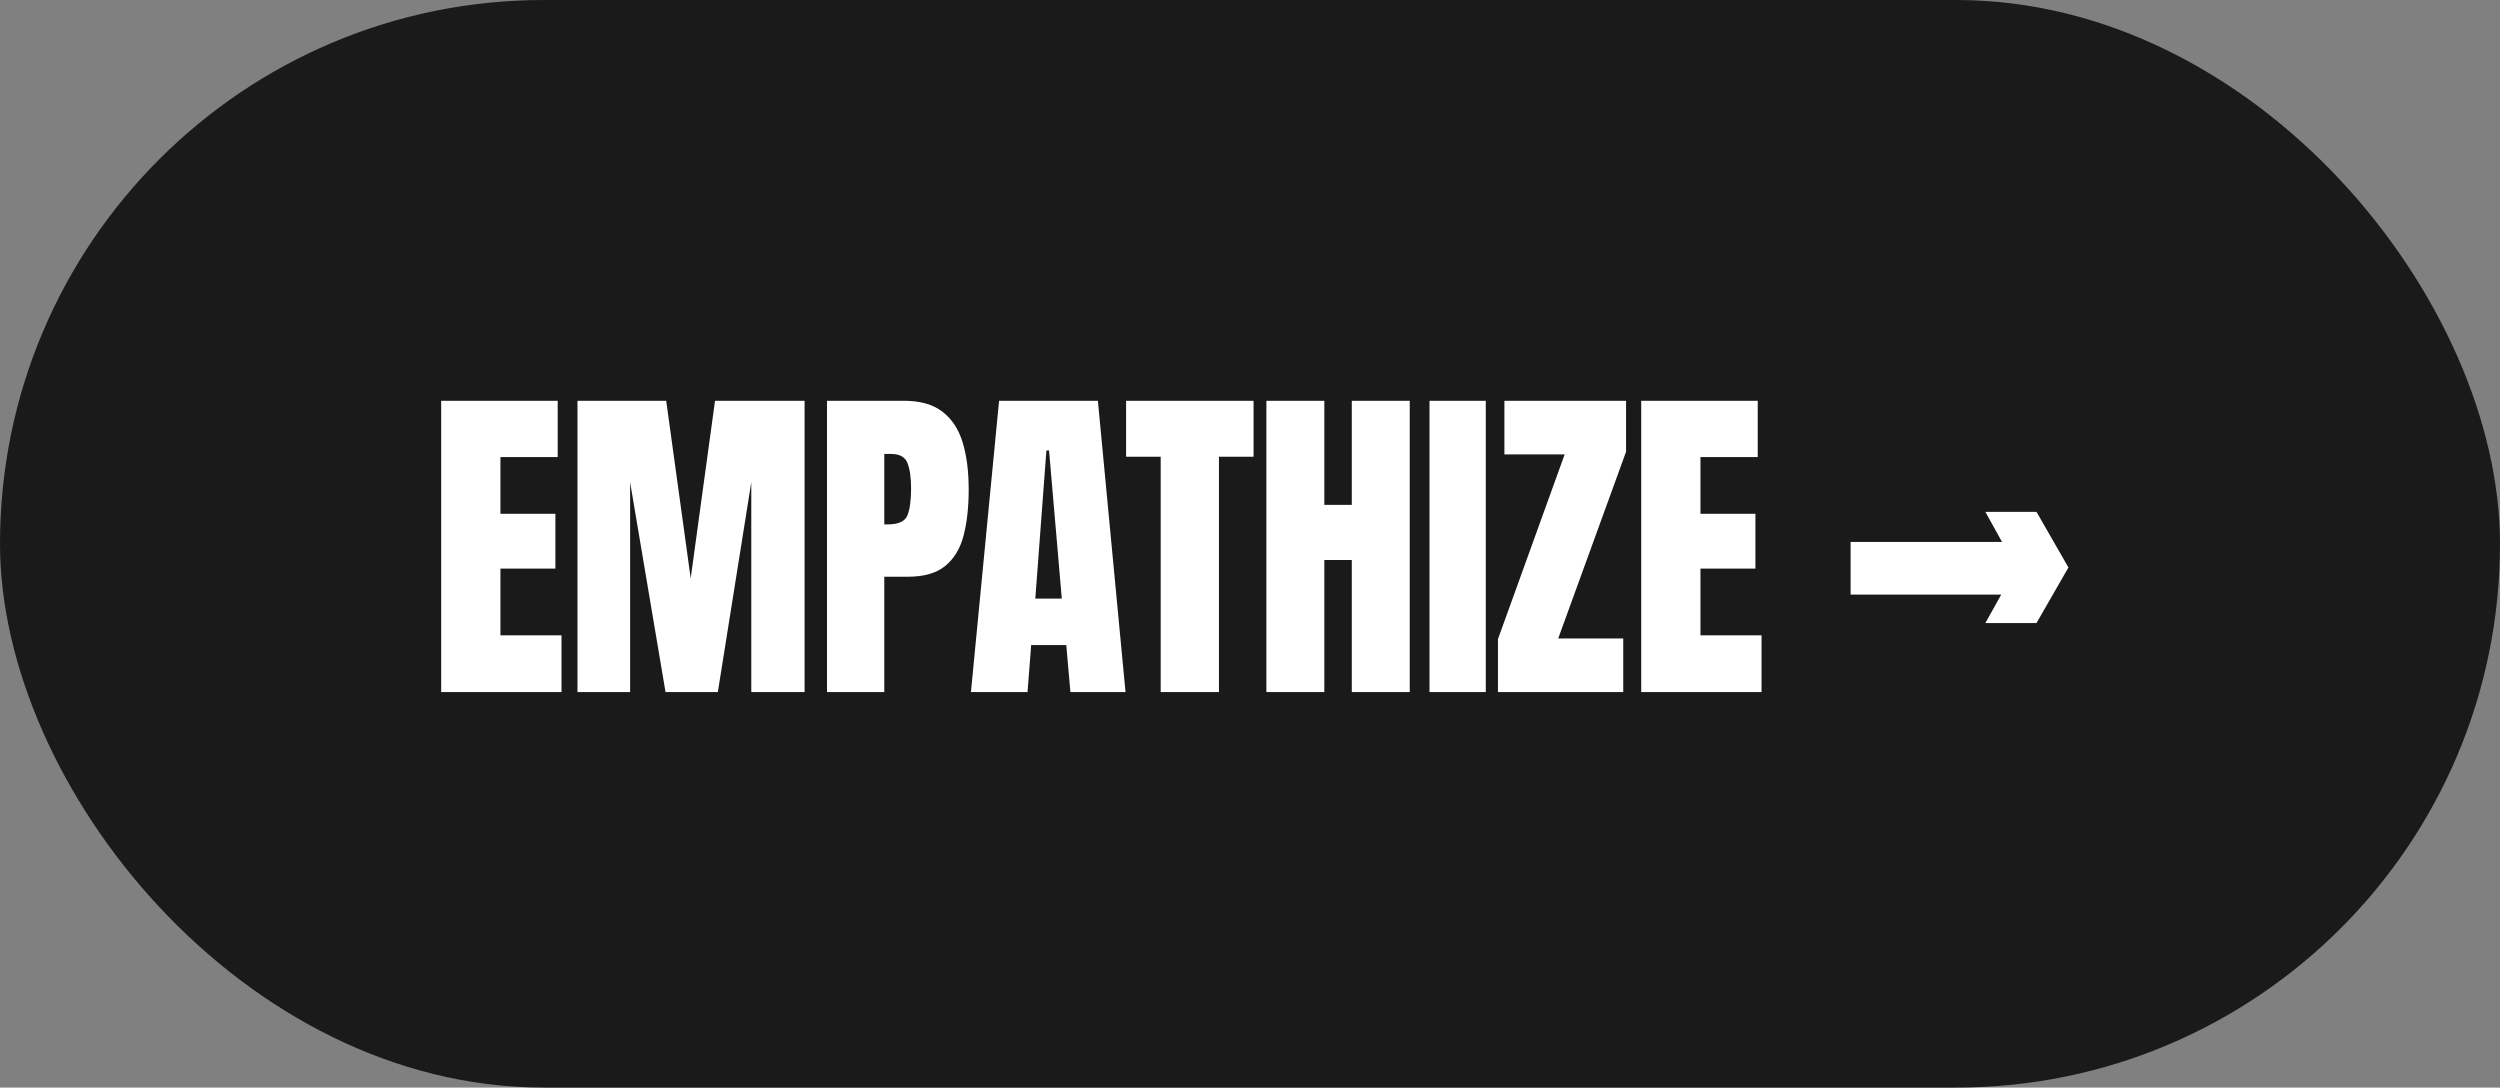
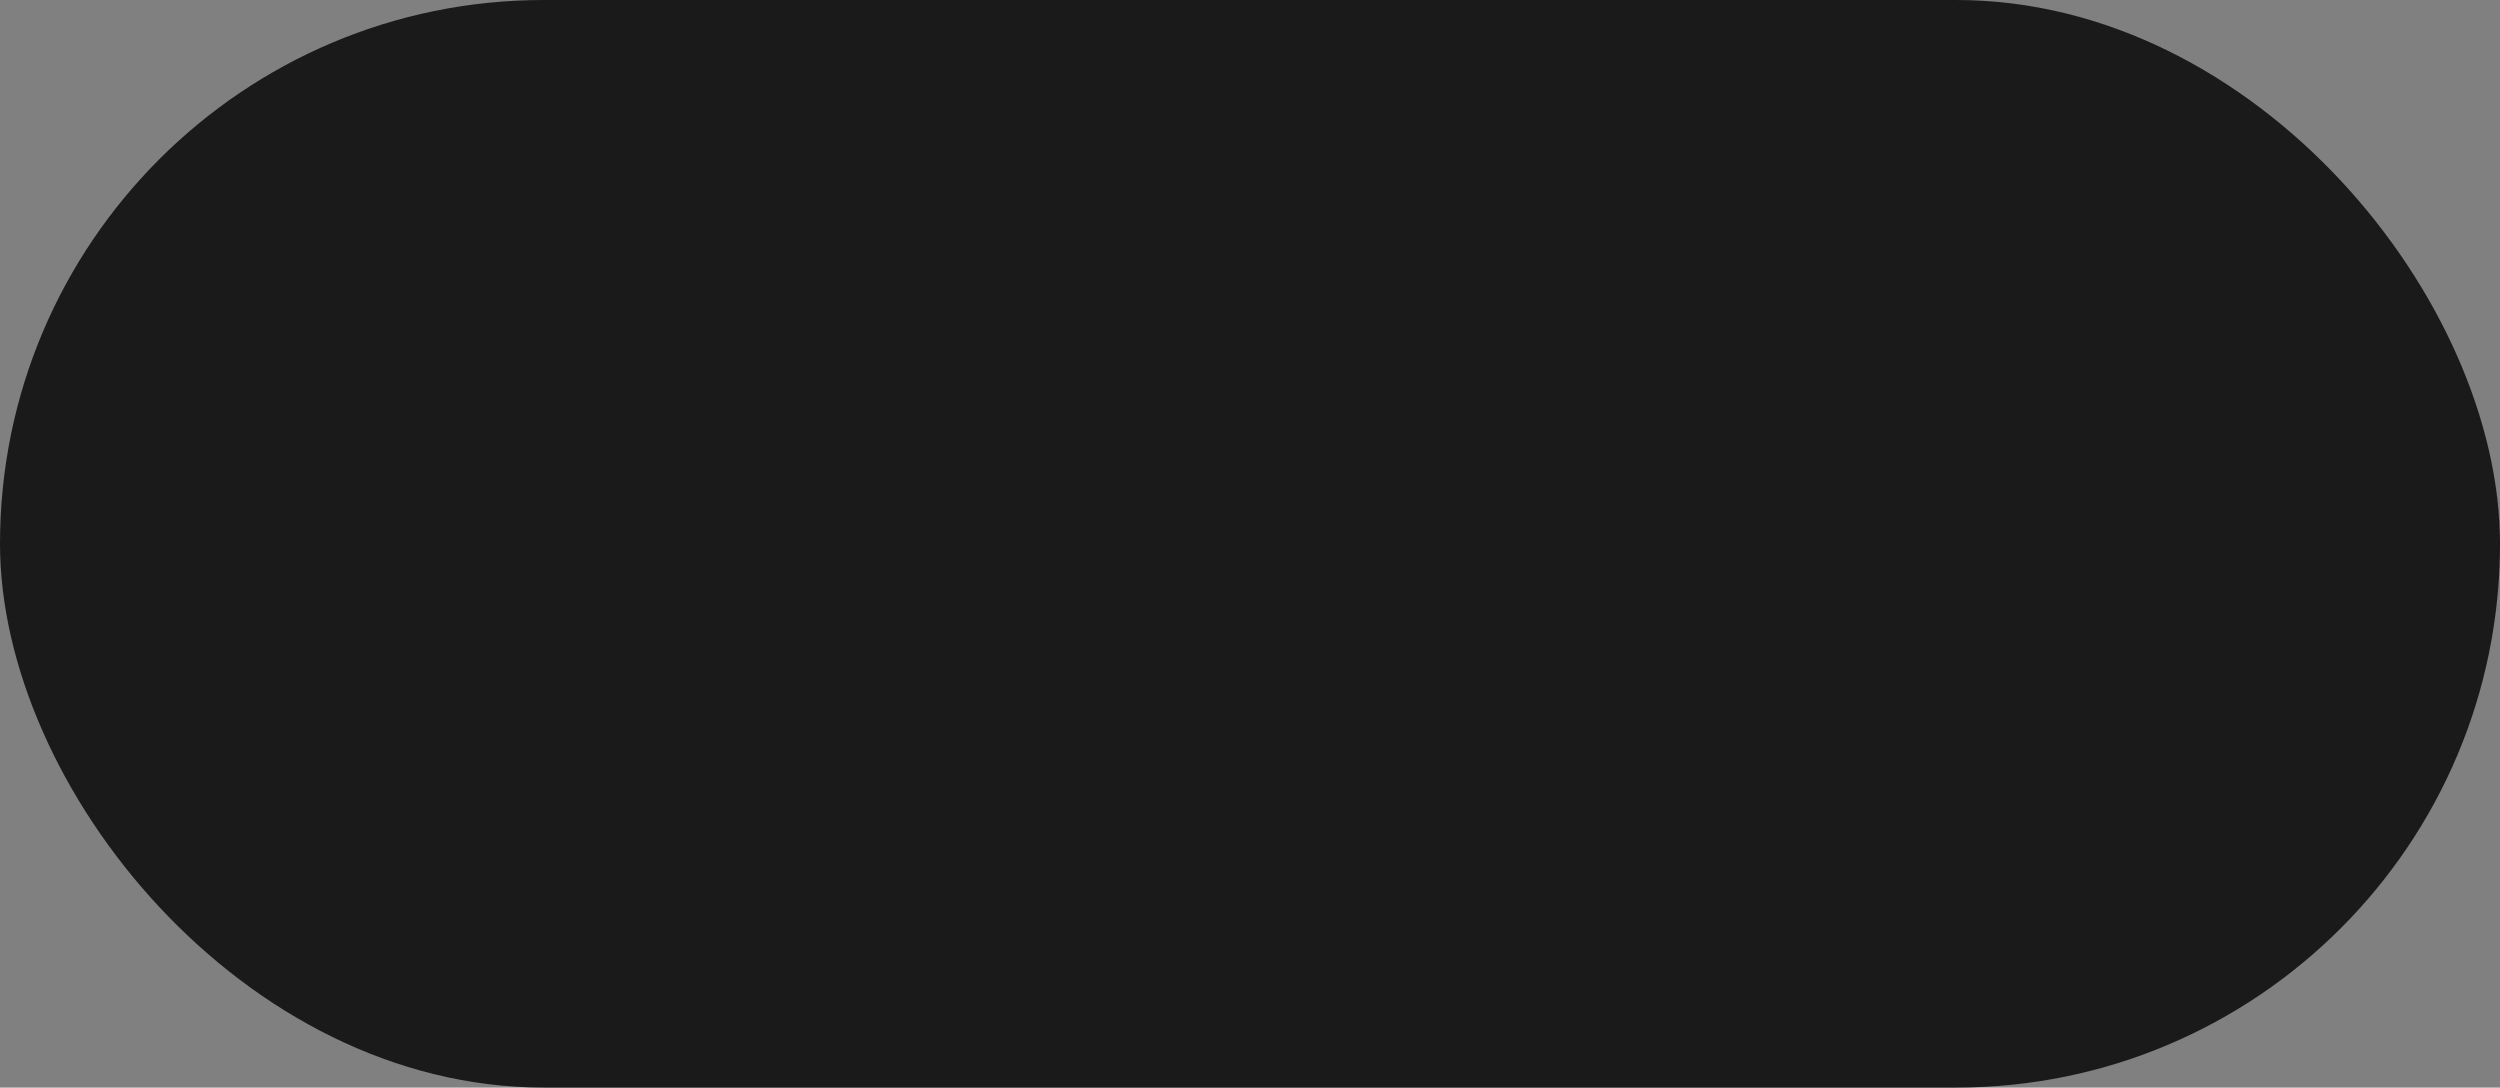
<svg xmlns="http://www.w3.org/2000/svg" width="177" height="77" viewBox="0 0 177 77" fill="none">
  <rect x="0" y="0" width="177" height="77" fill="#808080" stroke="none" />
  <rect width="177" height="77" rx="38.5" fill="#1A1A1A" />
-   <path d="M31.235 49V28.375H39.485V32.359H35.431V36.379H39.321V40.258H35.431V44.98H39.755V49H31.235ZM40.886 49V28.375H47.167L48.901 40.949L50.624 28.375H56.964V49H53.191V34.141L50.823 49H47.12L44.612 34.141V49H40.886ZM58.552 49V28.375H64.001C65.142 28.375 66.044 28.629 66.708 29.137C67.38 29.645 67.861 30.367 68.15 31.305C68.439 32.242 68.583 33.359 68.583 34.656C68.583 35.906 68.462 36.996 68.22 37.926C67.978 38.848 67.544 39.562 66.919 40.07C66.302 40.578 65.423 40.832 64.282 40.832H62.607V49H58.552ZM62.607 37.129H62.841C63.607 37.129 64.076 36.914 64.247 36.484C64.419 36.055 64.505 35.422 64.505 34.586C64.505 33.805 64.419 33.203 64.247 32.781C64.083 32.352 63.689 32.137 63.064 32.137H62.607V37.129ZM68.742 49L70.734 28.375H77.73L79.687 49H75.785L75.492 45.672H73.007L72.749 49H68.742ZM73.3 42.379H75.175L74.273 31.891H74.085L73.3 42.379ZM82.177 49V32.336H79.728V28.375H88.752V32.336H86.302V49H82.177ZM89.66 49V28.375H93.762V35.746H95.707V28.375H99.809V49H95.707V39.648H93.762V49H89.66ZM101.209 49V28.375H105.194V49H101.209ZM106.055 49V45.25L110.778 32.172H106.512V28.375H115.125V31.984L110.321 45.203H114.926V49H106.055ZM116.198 49V28.375H124.448V32.359H120.393V36.379H124.284V40.258H120.393V44.98H124.717V49H116.198ZM140.562 44.113L141.687 42.098H131.023V38.371H141.745L140.562 36.238H144.183L146.445 40.176L144.183 44.113H140.562Z" fill="white" />
</svg>